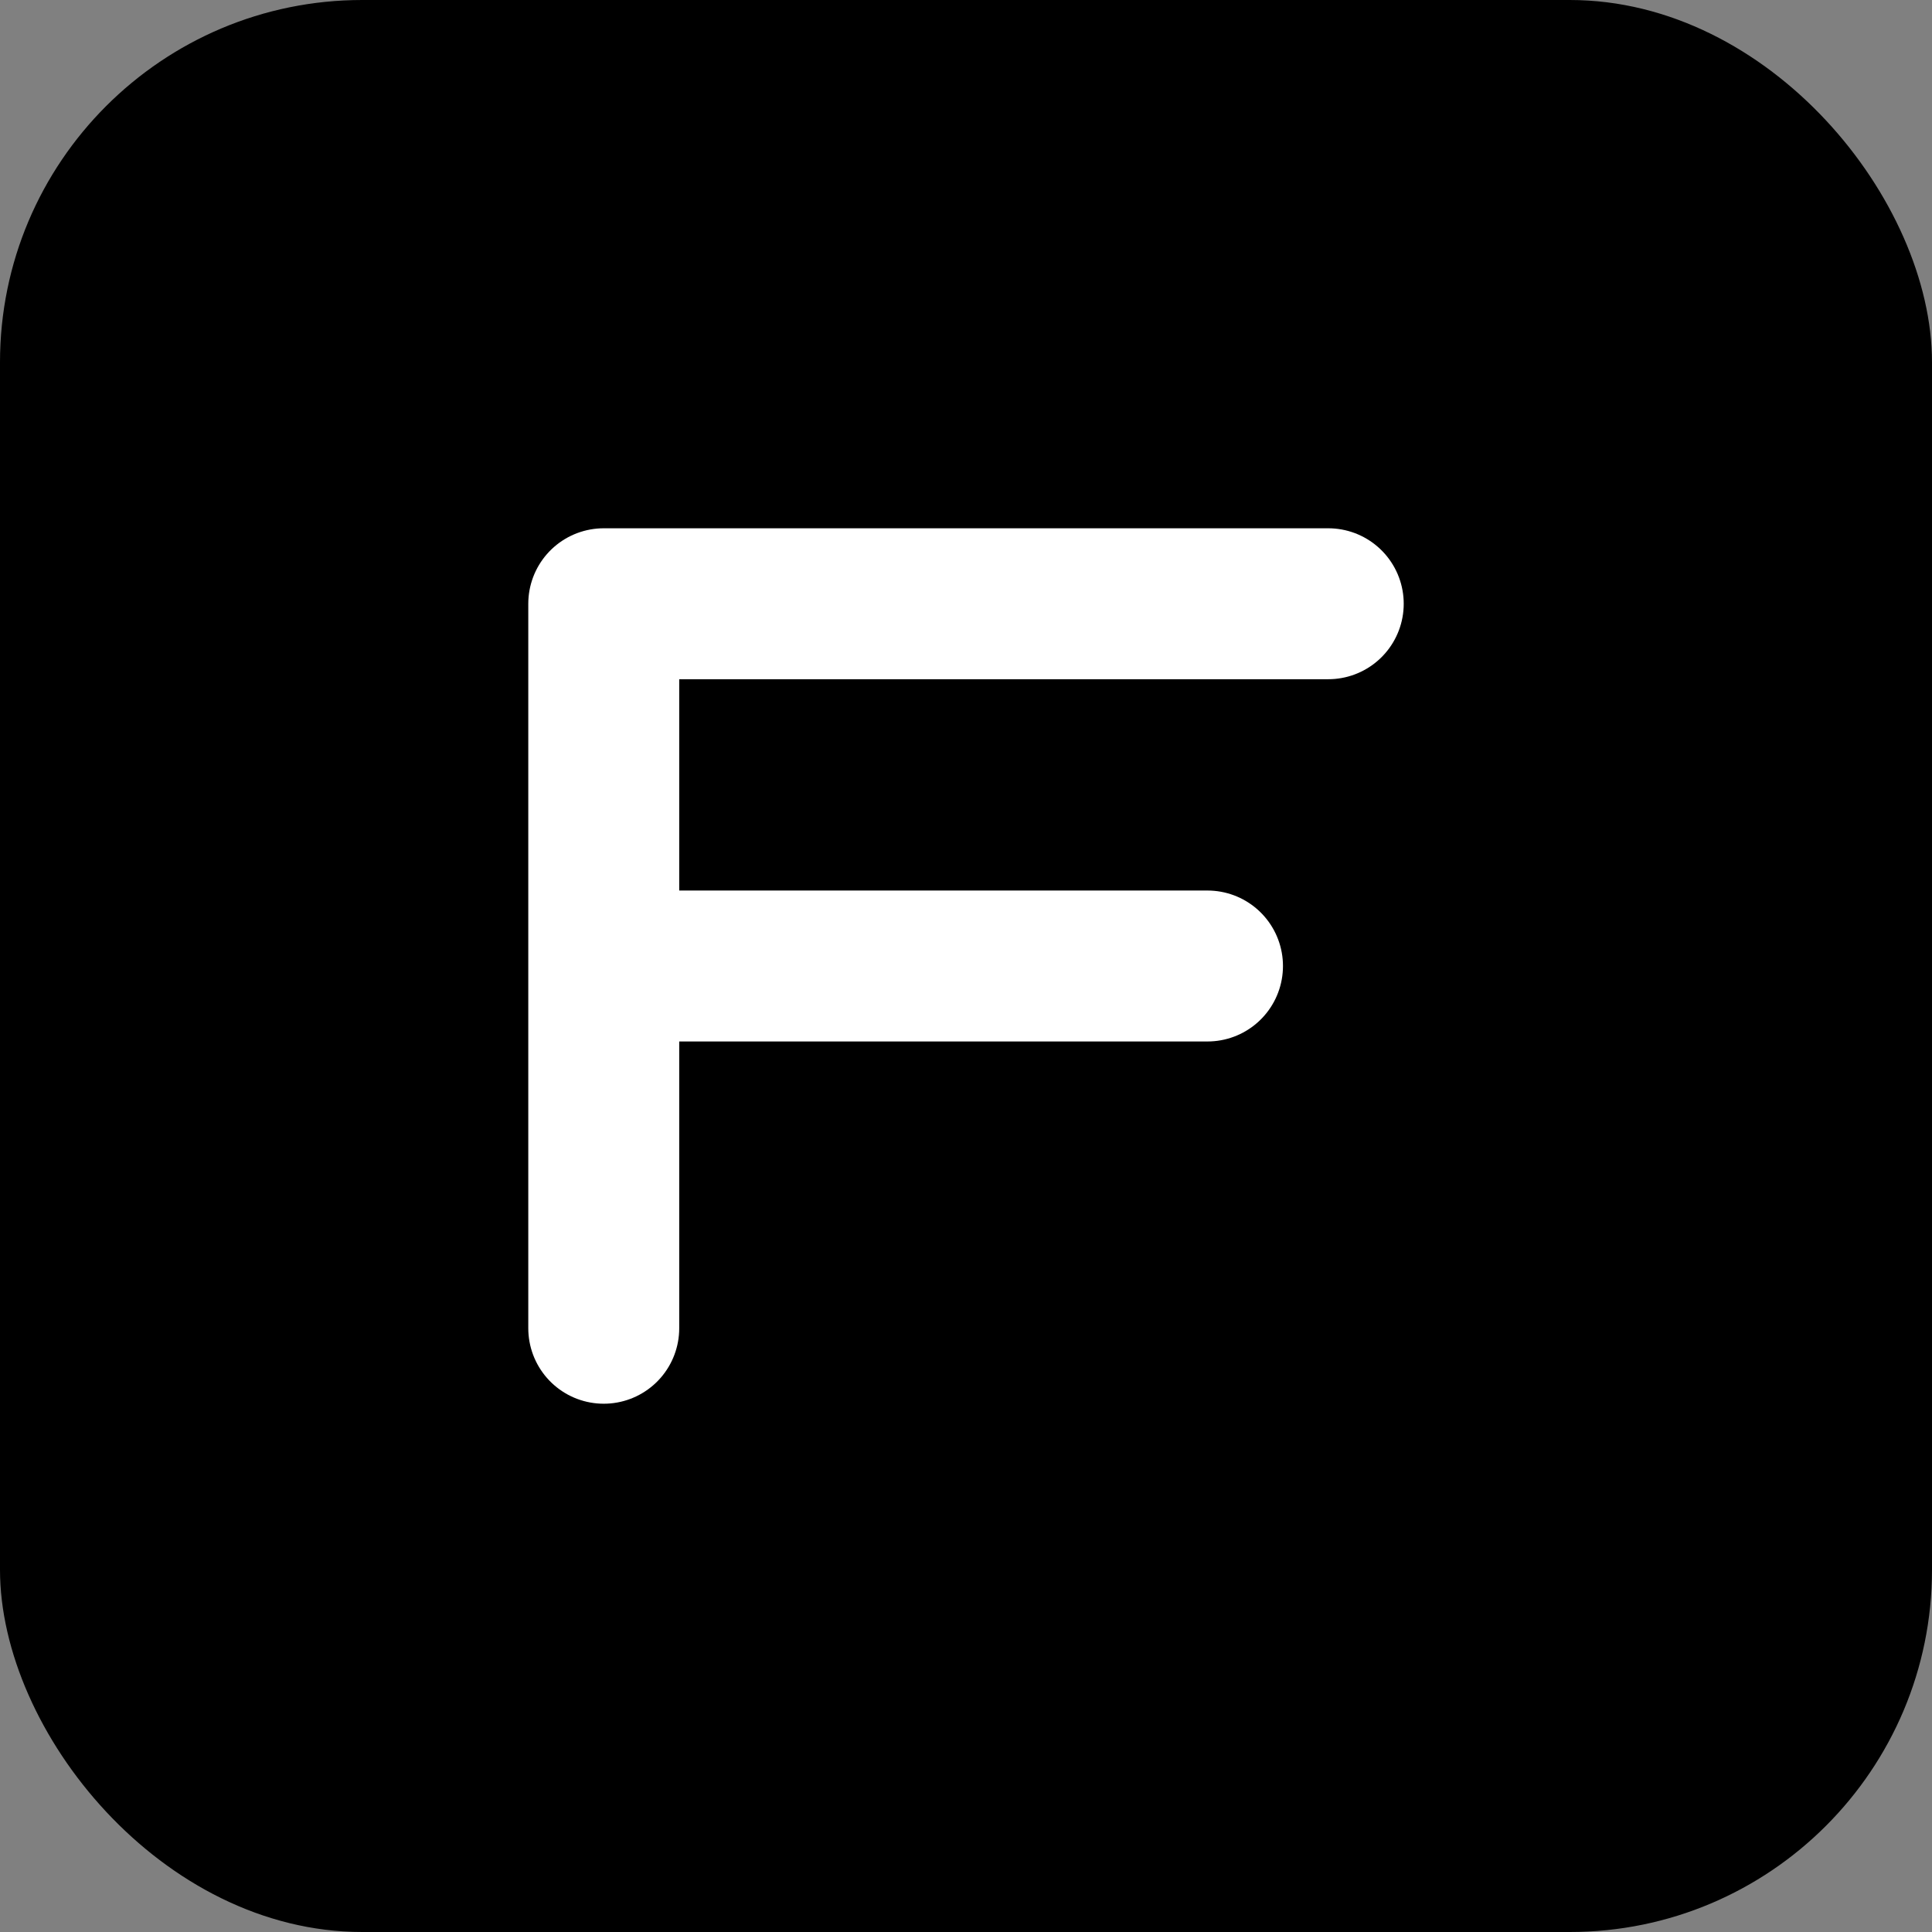
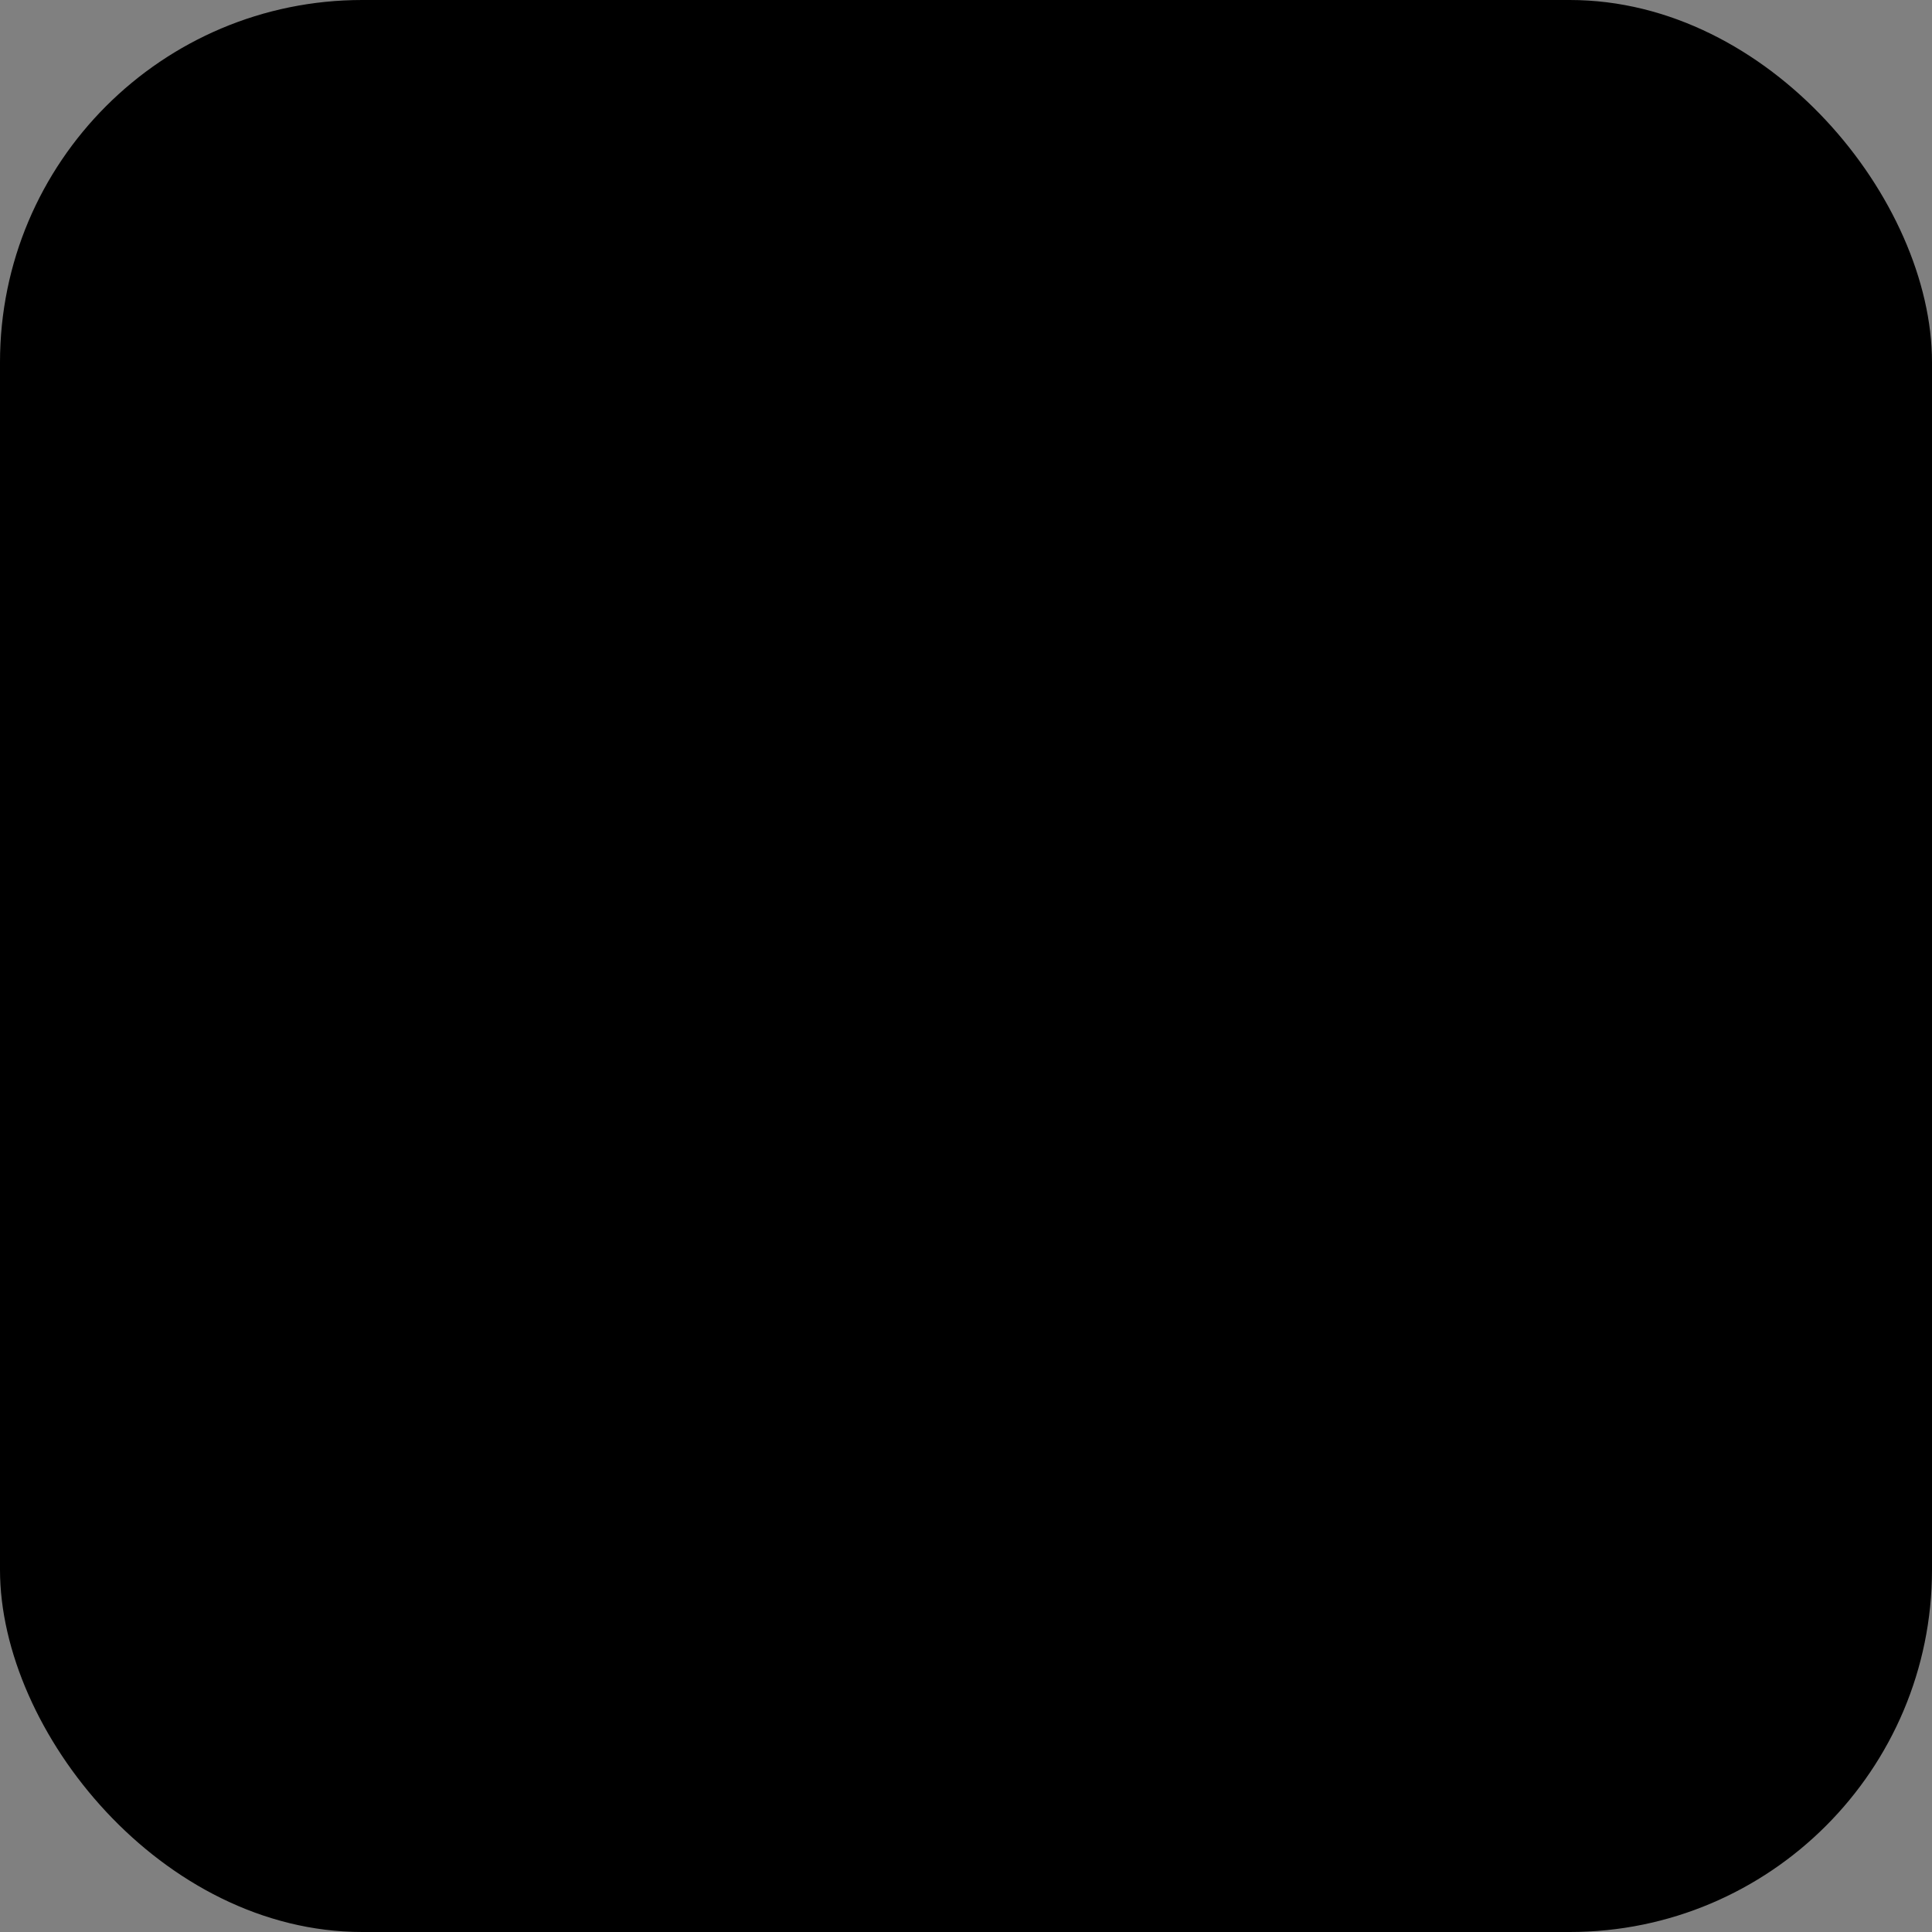
<svg xmlns="http://www.w3.org/2000/svg" width="32" height="32" viewBox="0 0 32 32" fill="none">
  <rect x="0" y="0" width="32" height="32" fill="#808080" stroke="none" />
  <rect width="32" height="32" rx="6" fill="black" />
-   <path d="M10 22V10H22M10 16H20" stroke="white" stroke-width="2.5" stroke-linecap="round" stroke-linejoin="round" />
</svg>